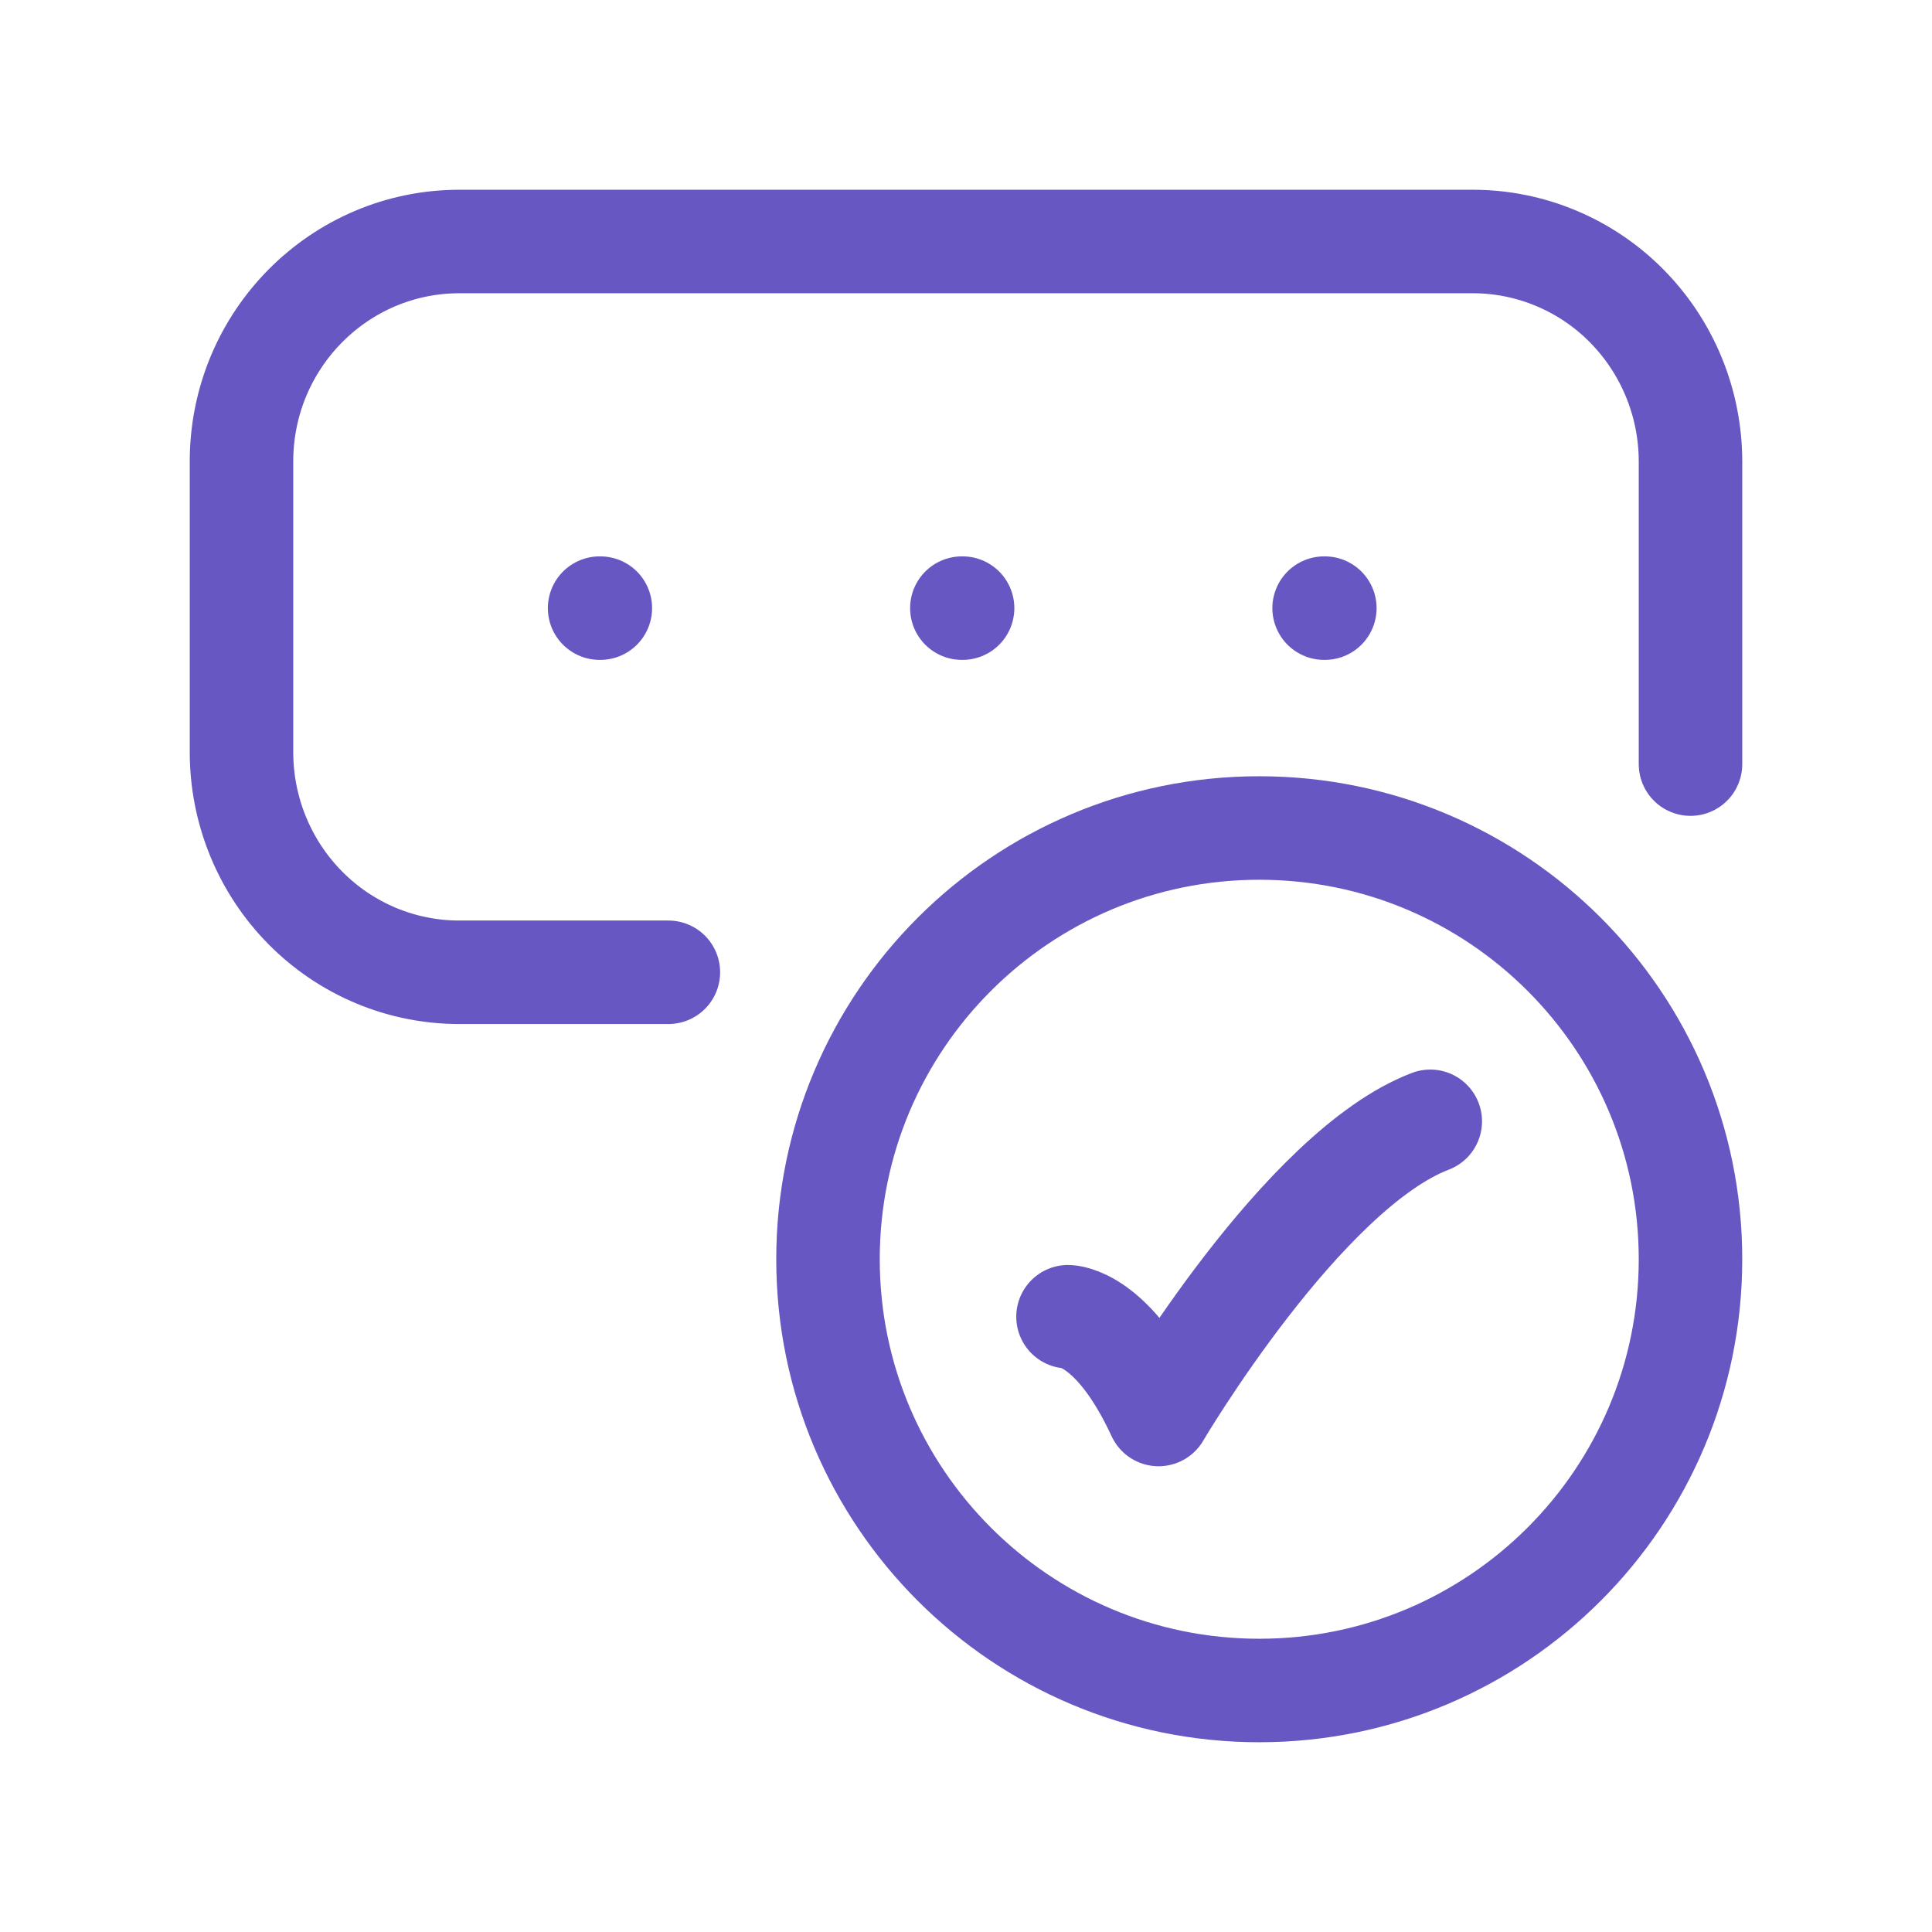
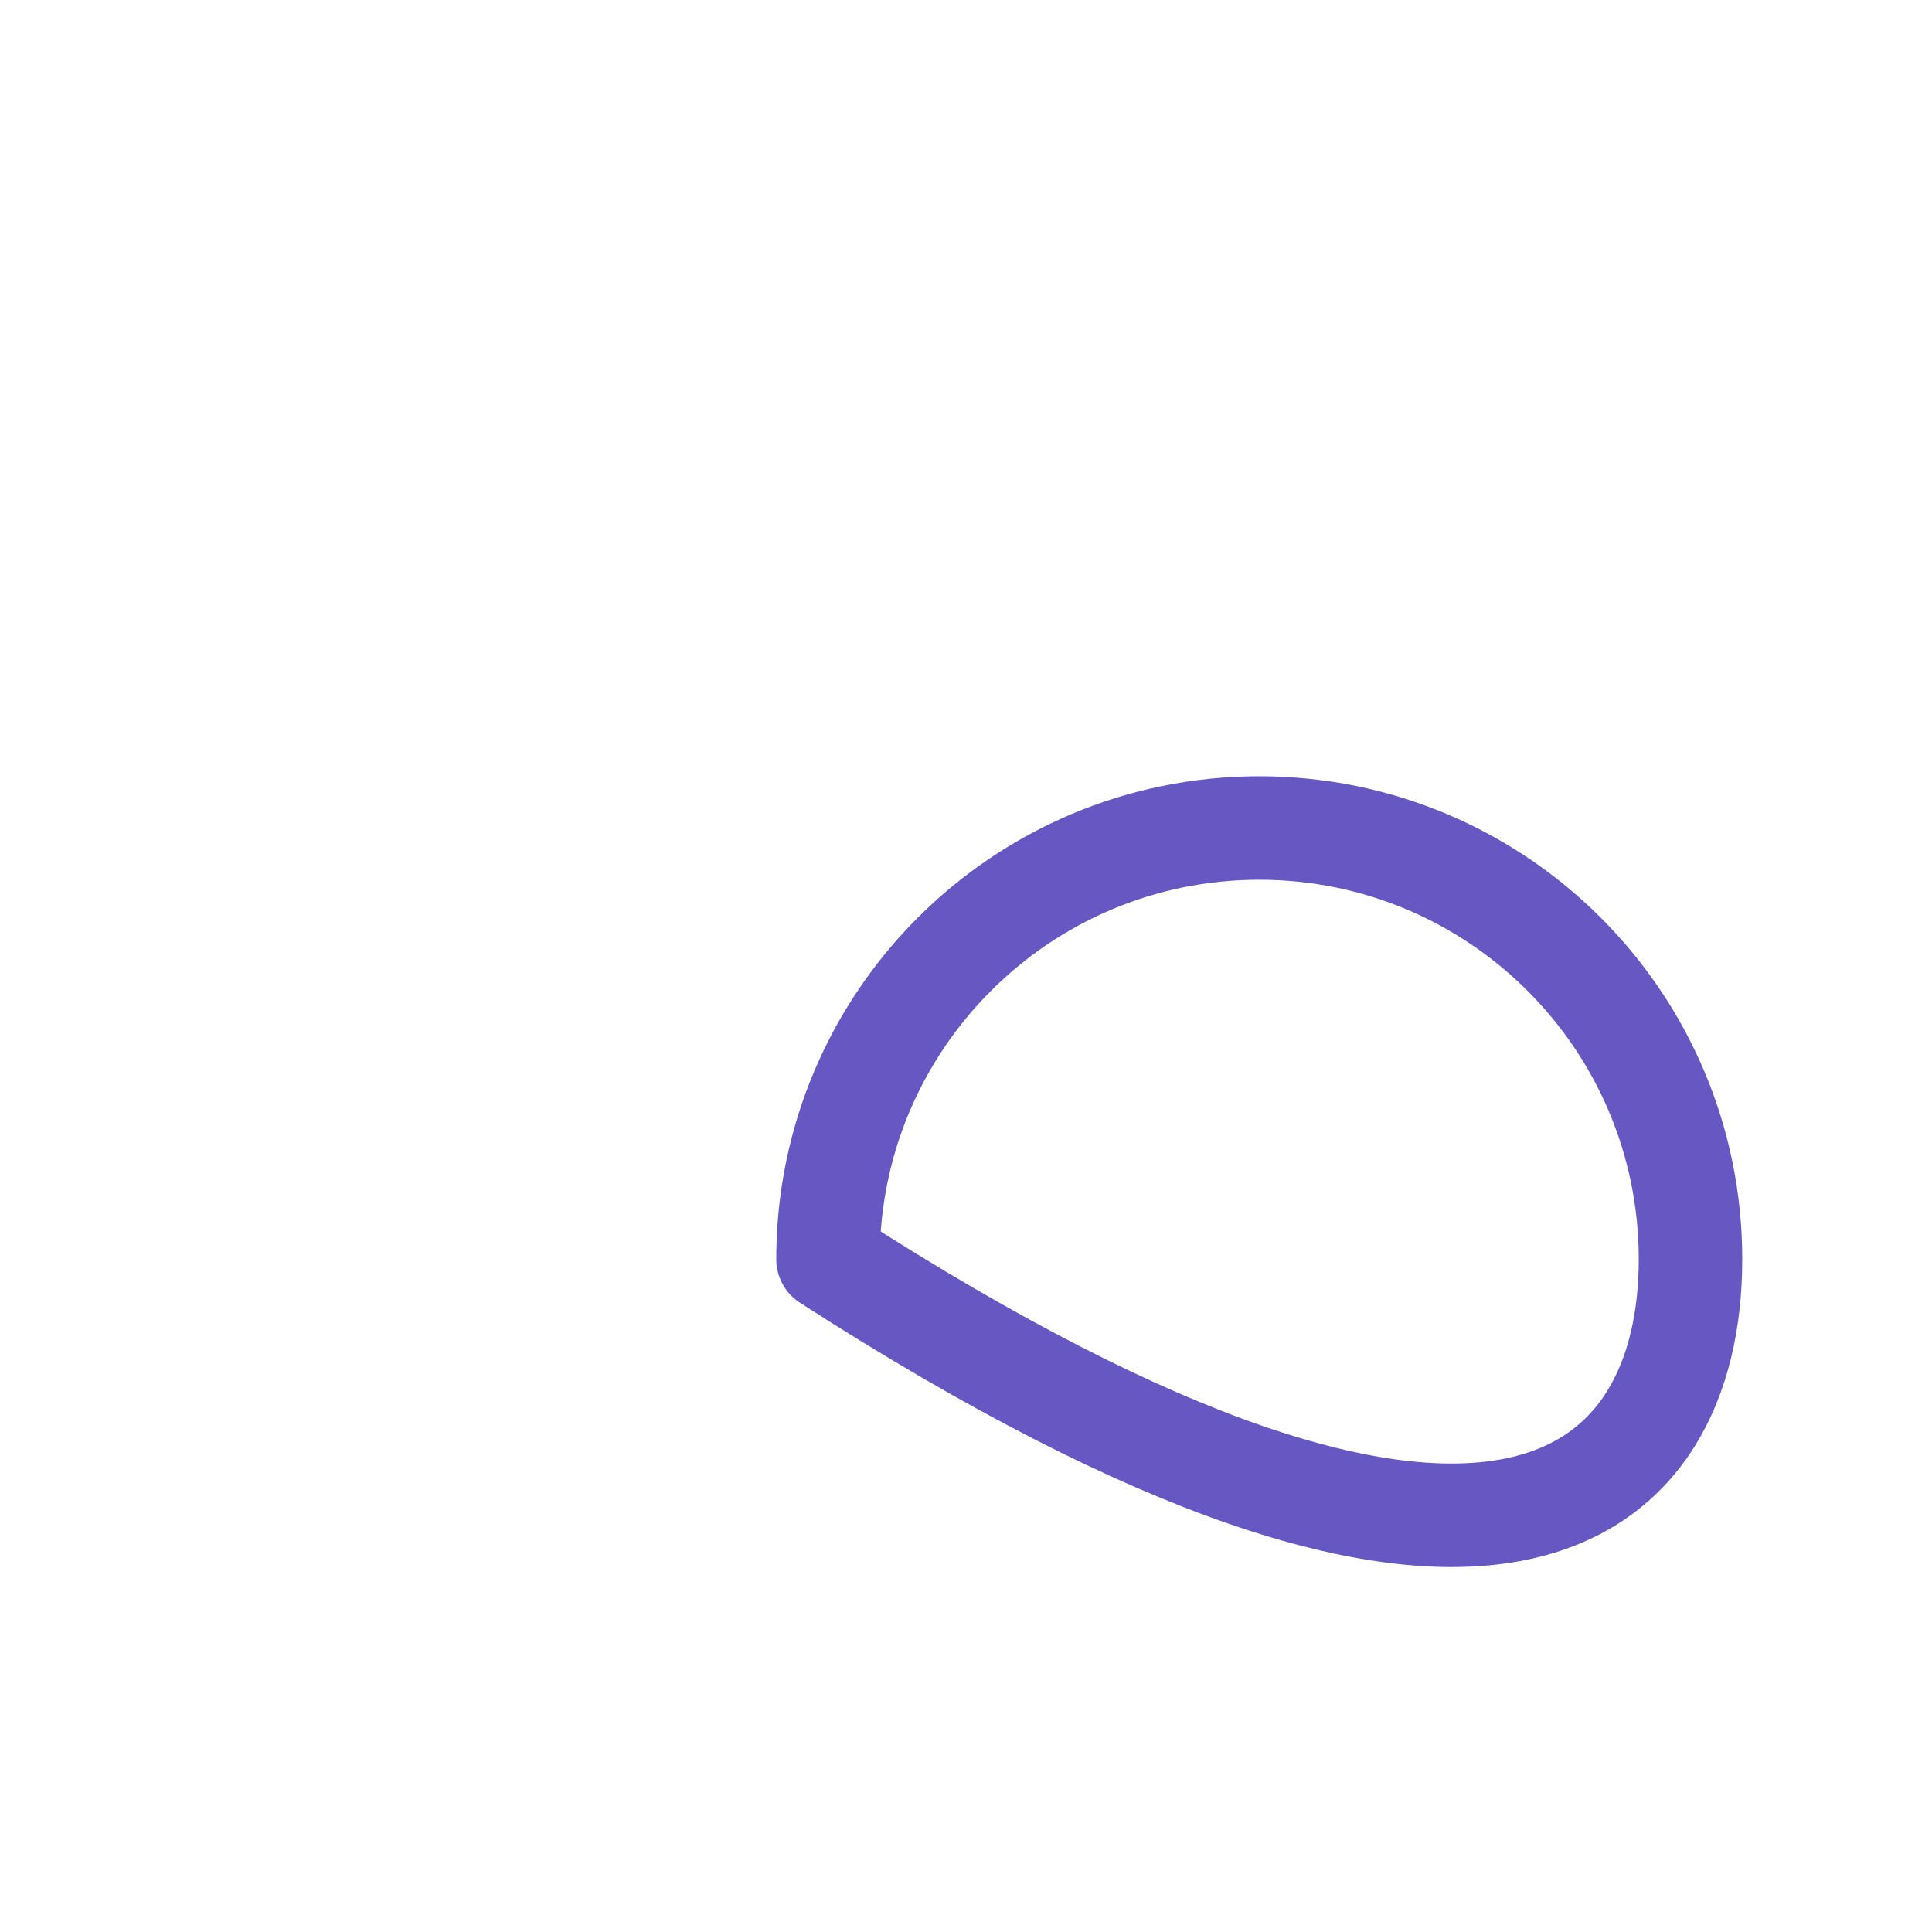
<svg xmlns="http://www.w3.org/2000/svg" width="56" height="56" viewBox="0 0 56 56" fill="none">
-   <path d="M30.957 38.166C30.957 38.166 32.269 38.166 33.582 41C33.582 41 37.752 33.917 41.457 32.502M38.38 17.627H38.401M27.88 17.627H27.901M17.38 17.627H17.401M19.373 28.182H13.317C12.488 28.183 11.668 28.019 10.902 27.7C10.136 27.38 9.44 26.911 8.854 26.319C8.267 25.727 7.801 25.024 7.483 24.25C7.165 23.476 7.001 22.647 7 21.808V13.374C7 9.853 9.829 7 13.317 7H42.683C43.512 6.999 44.332 7.163 45.098 7.483C45.864 7.802 46.56 8.271 47.146 8.863C47.733 9.455 48.199 10.158 48.517 10.932C48.835 11.706 48.999 12.536 49 13.374V22.148" stroke="#6657C2" stroke-width="3" stroke-linecap="round" stroke-linejoin="round" />
-   <path d="M49 36.5C49 29.596 43.403 24 36.5 24C29.597 24 24 29.596 24 36.5C24 43.404 29.597 49 36.5 49C43.403 49 49 43.402 49 36.5Z" stroke="#6657C2" stroke-width="3" stroke-linecap="round" stroke-linejoin="round" />
+   <path d="M49 36.5C49 29.596 43.403 24 36.5 24C29.597 24 24 29.596 24 36.5C43.403 49 49 43.402 49 36.5Z" stroke="#6657C2" stroke-width="3" stroke-linecap="round" stroke-linejoin="round" />
</svg>